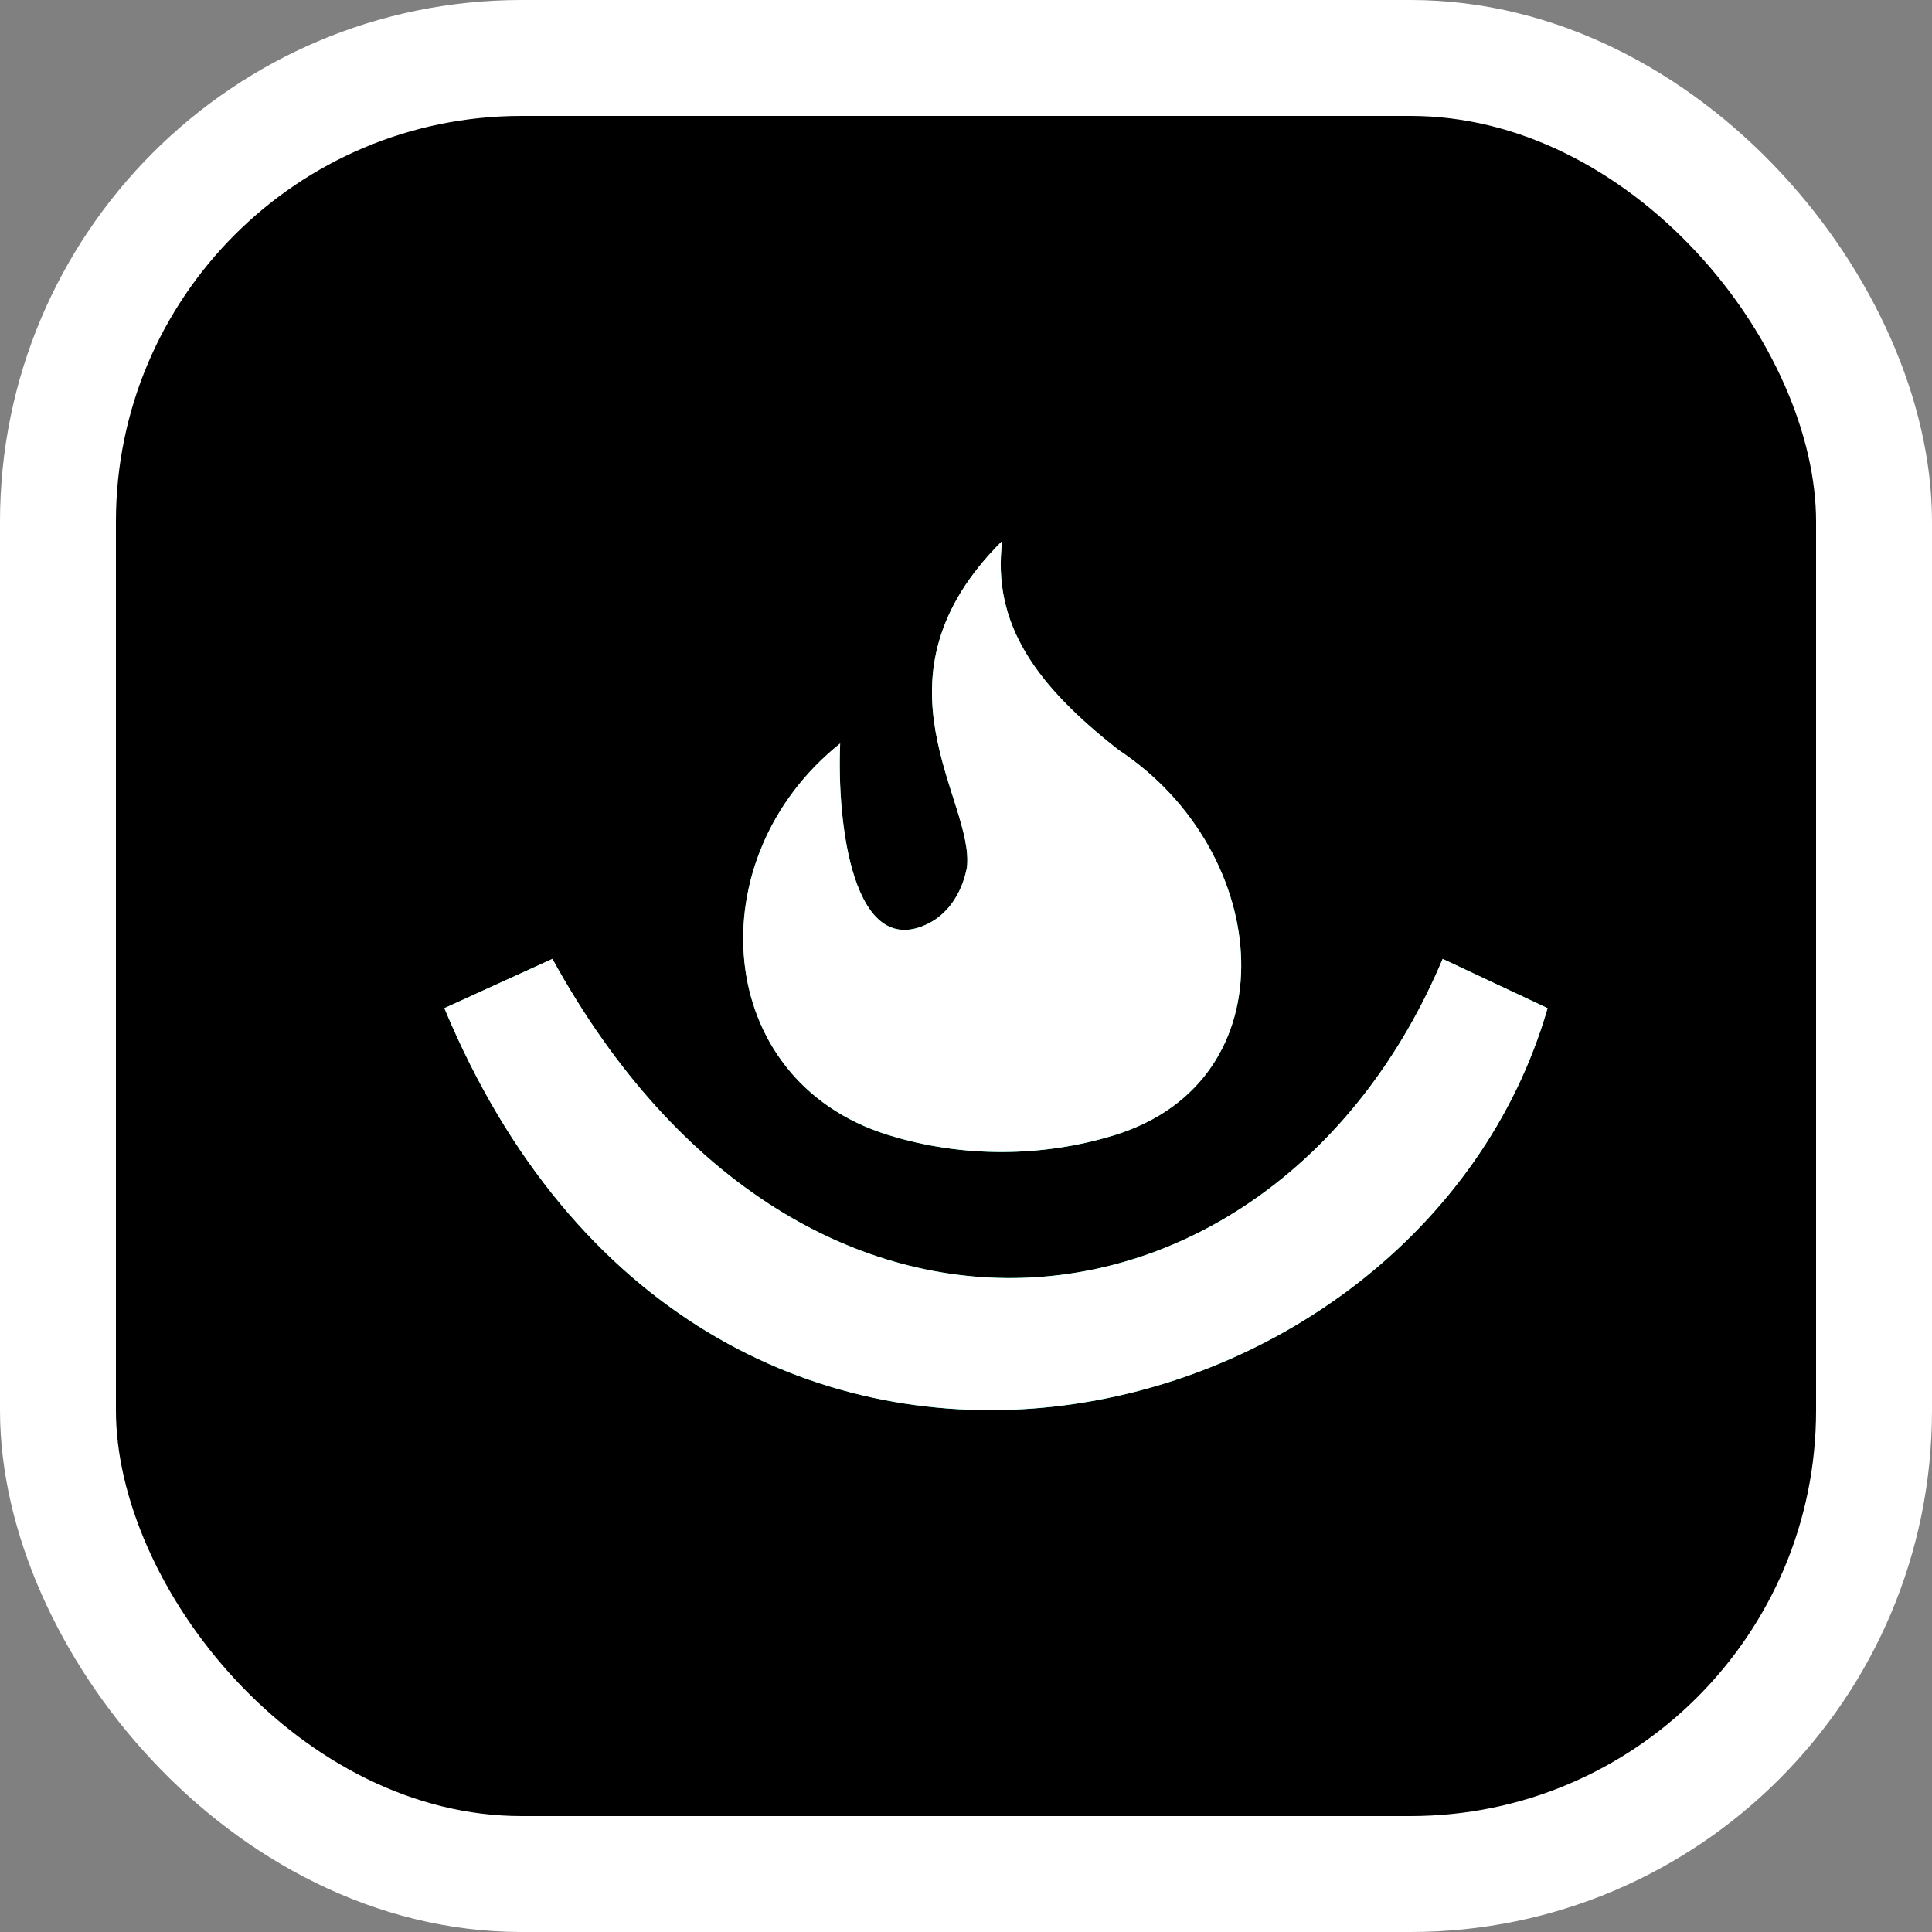
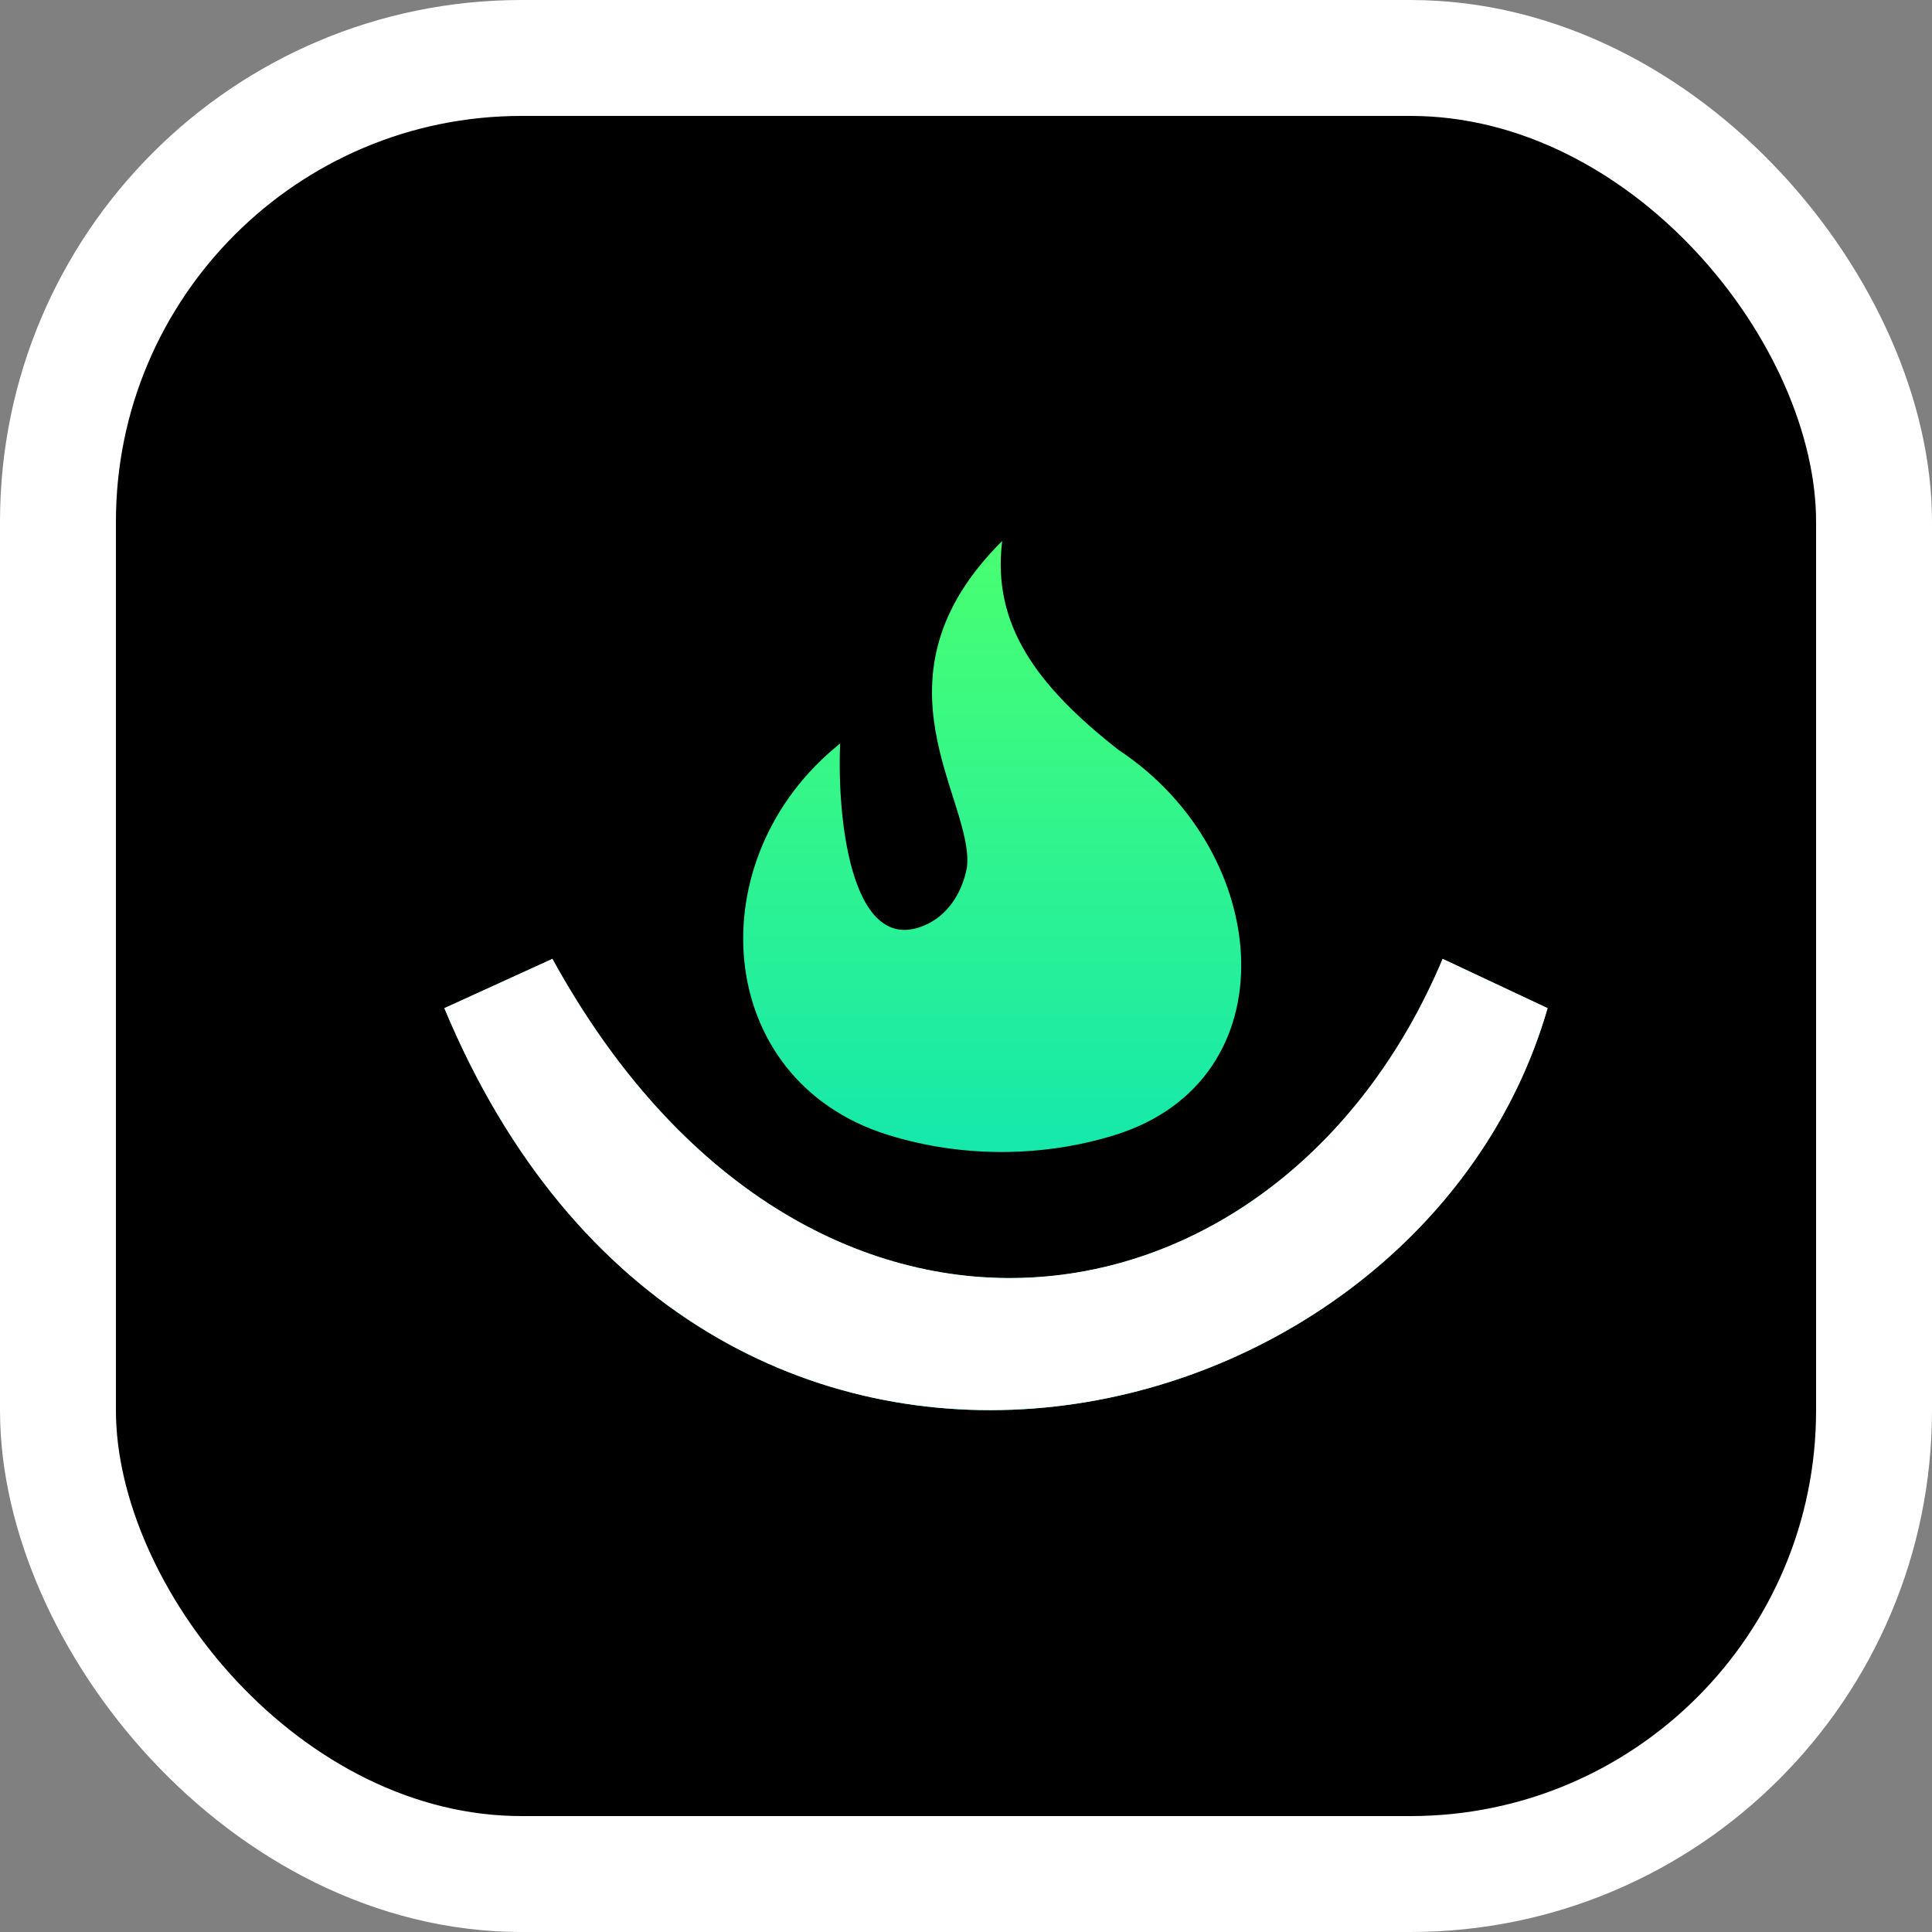
<svg xmlns="http://www.w3.org/2000/svg" width="100" height="100" viewBox="0 0 100 100" fill="none">
  <rect x="0" y="0" width="100" height="100" fill="#808080" stroke="none" />
  <rect x="3" y="3" width="94" height="94" rx="24" fill="black" />
  <rect x="3" y="3" width="94" height="94" rx="24" stroke="white" stroke-width="6" />
  <path d="M43.486 38.483C43.308 42.742 44.184 49.685 48.017 47.82C48.97 47.357 49.757 46.368 50.046 44.917C50.476 41.422 44.669 35.155 51.874 28C51.337 32.326 53.649 35.488 57.896 38.816C65.909 44.105 66.871 55.903 57.702 58.75C54.036 59.888 49.83 59.958 45.922 58.73C36.868 55.884 36.067 44.402 43.486 38.483Z" fill="url(#paint0_linear_824_881)" />
-   <path d="M43.486 38.483C43.308 42.742 44.184 49.685 48.017 47.82C48.97 47.357 49.757 46.368 50.046 44.917C50.476 41.422 44.669 35.155 51.874 28C51.337 32.326 53.649 35.488 57.896 38.816C65.909 44.105 66.871 55.903 57.702 58.75C54.036 59.888 49.83 59.958 45.922 58.73C36.868 55.884 36.067 44.402 43.486 38.483Z" fill="white" />
  <path d="M23 52.182L28.592 49.631C41.658 73.425 66.177 69.82 74.672 49.631L80.103 52.182C73.436 75.311 36.335 84.186 23 52.182Z" fill="url(#paint1_linear_824_881)" />
  <path d="M23 52.182L28.592 49.631C41.658 73.425 66.177 69.82 74.672 49.631L80.103 52.182C73.436 75.311 36.335 84.186 23 52.182Z" fill="white" />
  <defs>
    <linearGradient id="paint0_linear_824_881" x1="51.552" y1="28" x2="51.552" y2="72.989" gradientUnits="userSpaceOnUse">
      <stop stop-color="#49FF71" />
      <stop offset="1" stop-color="#00DFC4" />
    </linearGradient>
    <linearGradient id="paint1_linear_824_881" x1="51.552" y1="28" x2="51.552" y2="72.989" gradientUnits="userSpaceOnUse">
      <stop stop-color="#49FF71" />
      <stop offset="1" stop-color="#00DFC4" />
    </linearGradient>
  </defs>
</svg>